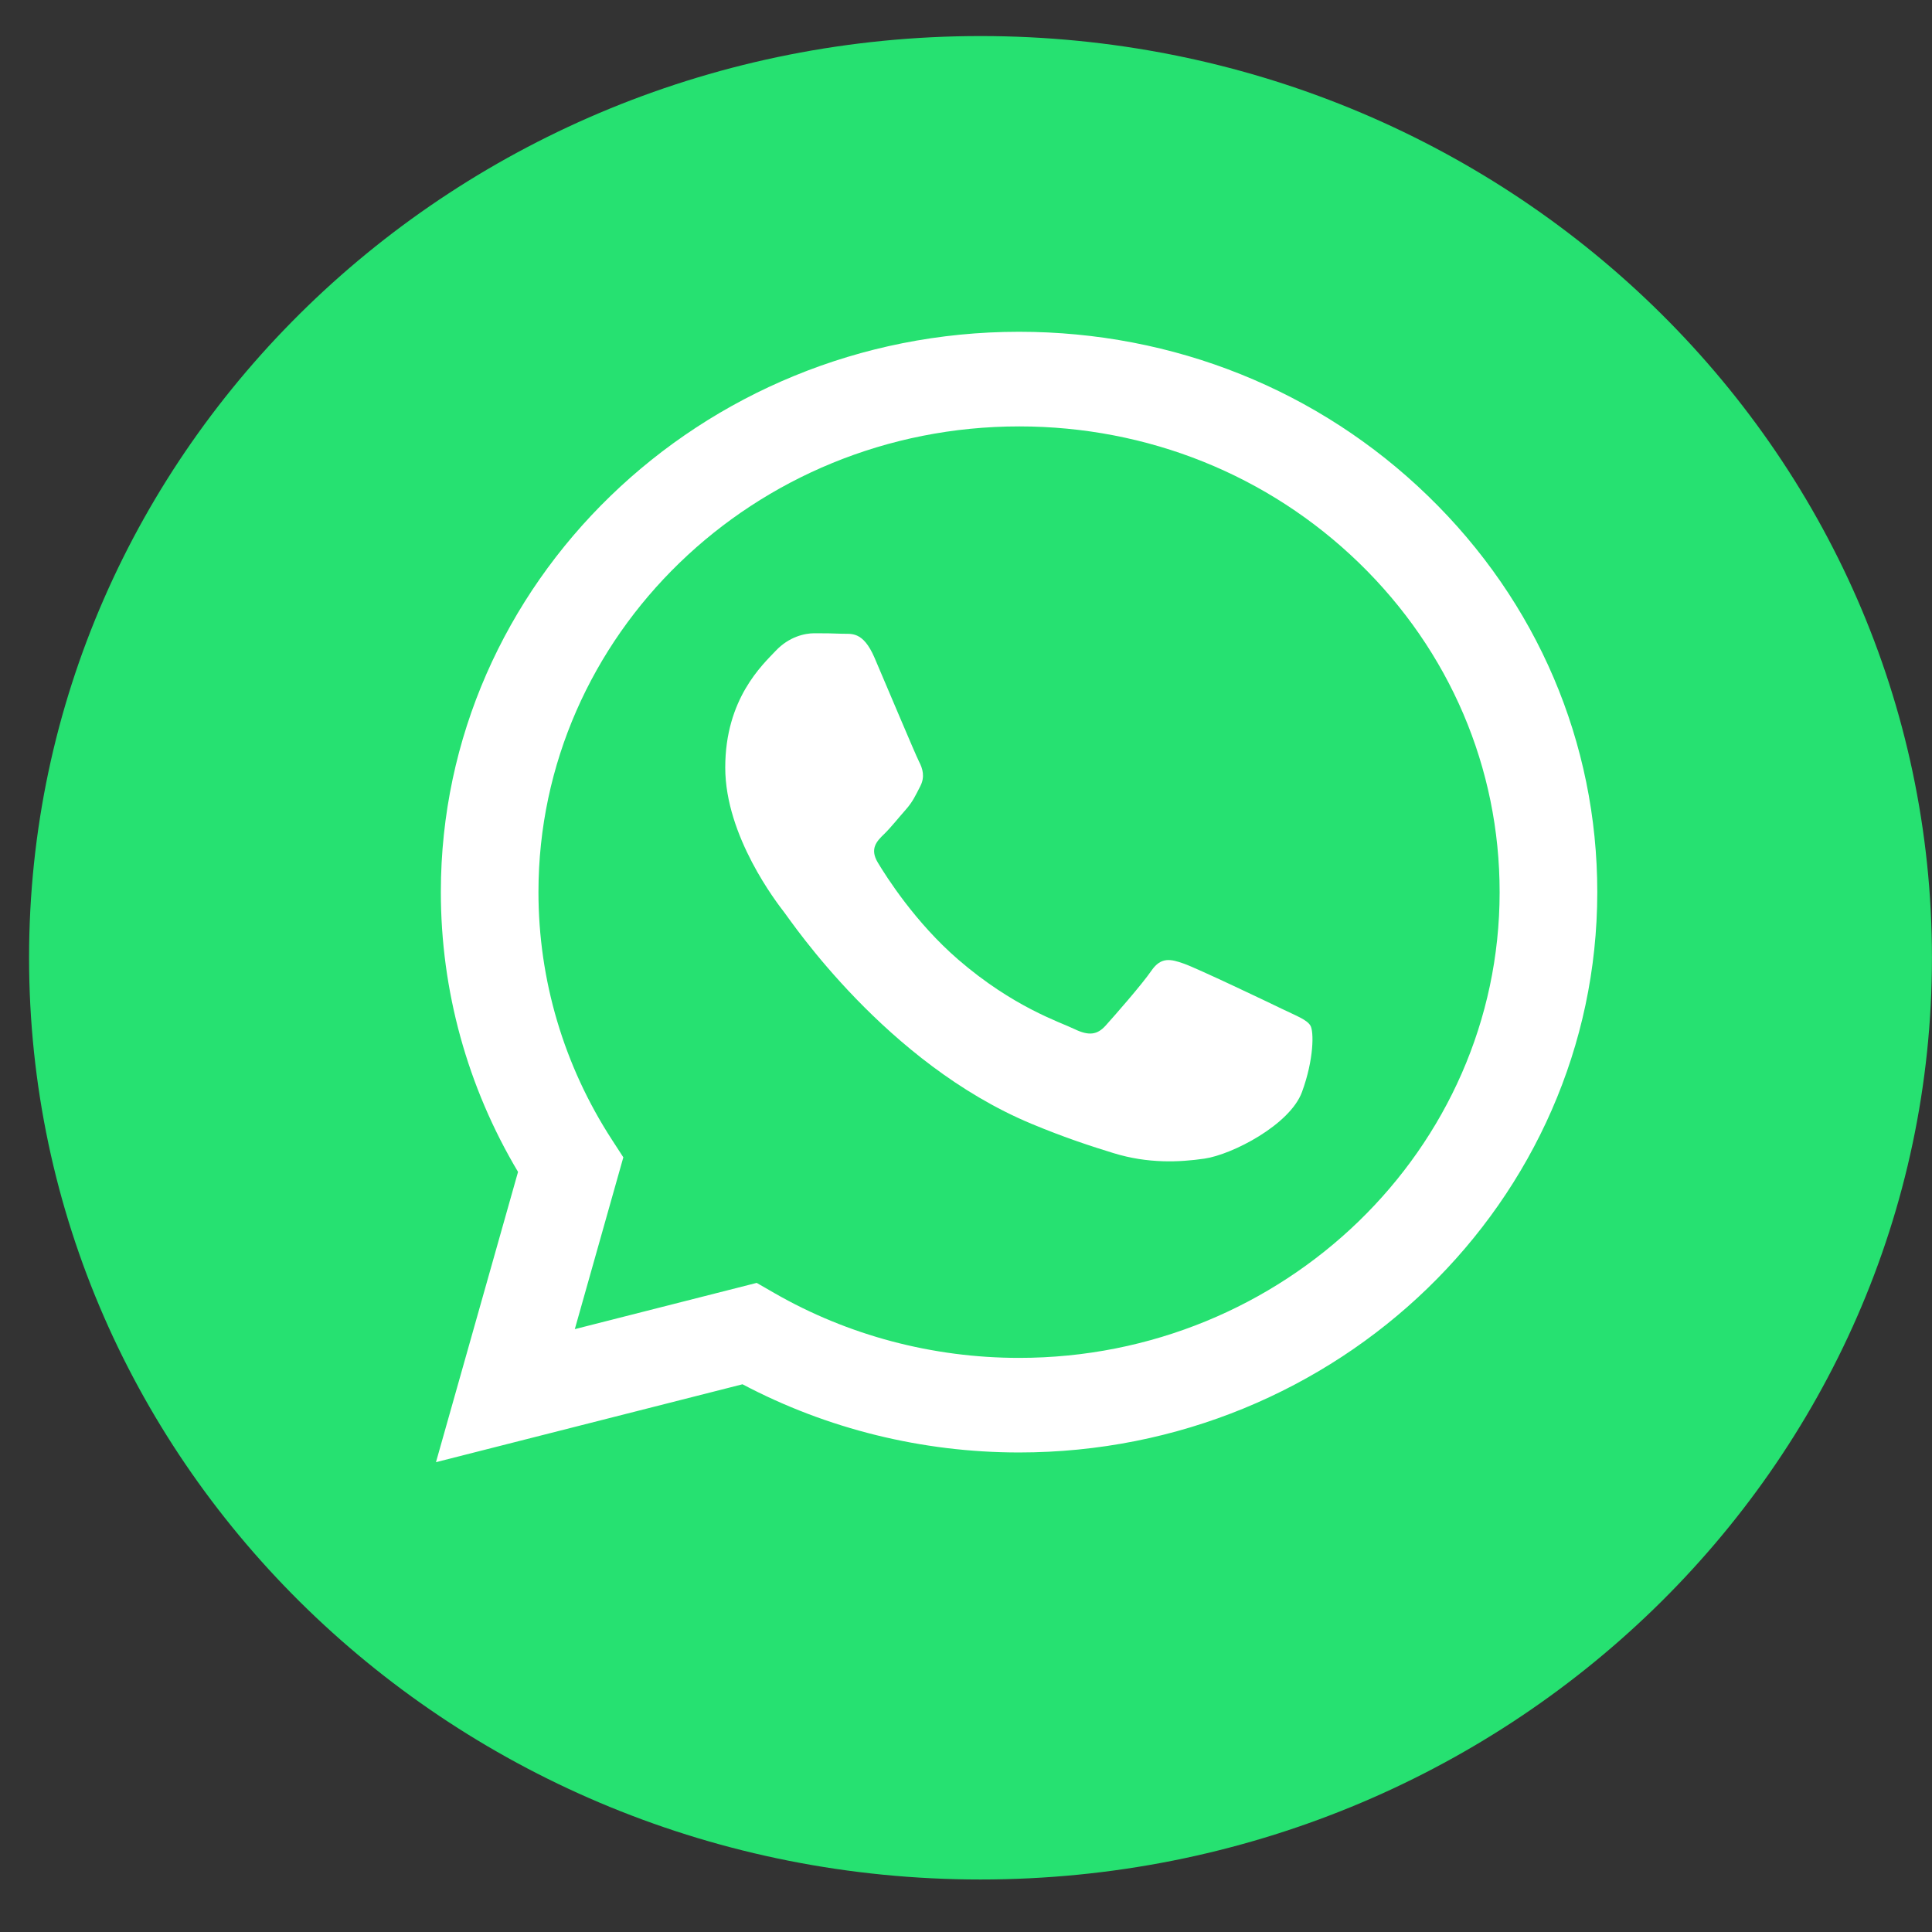
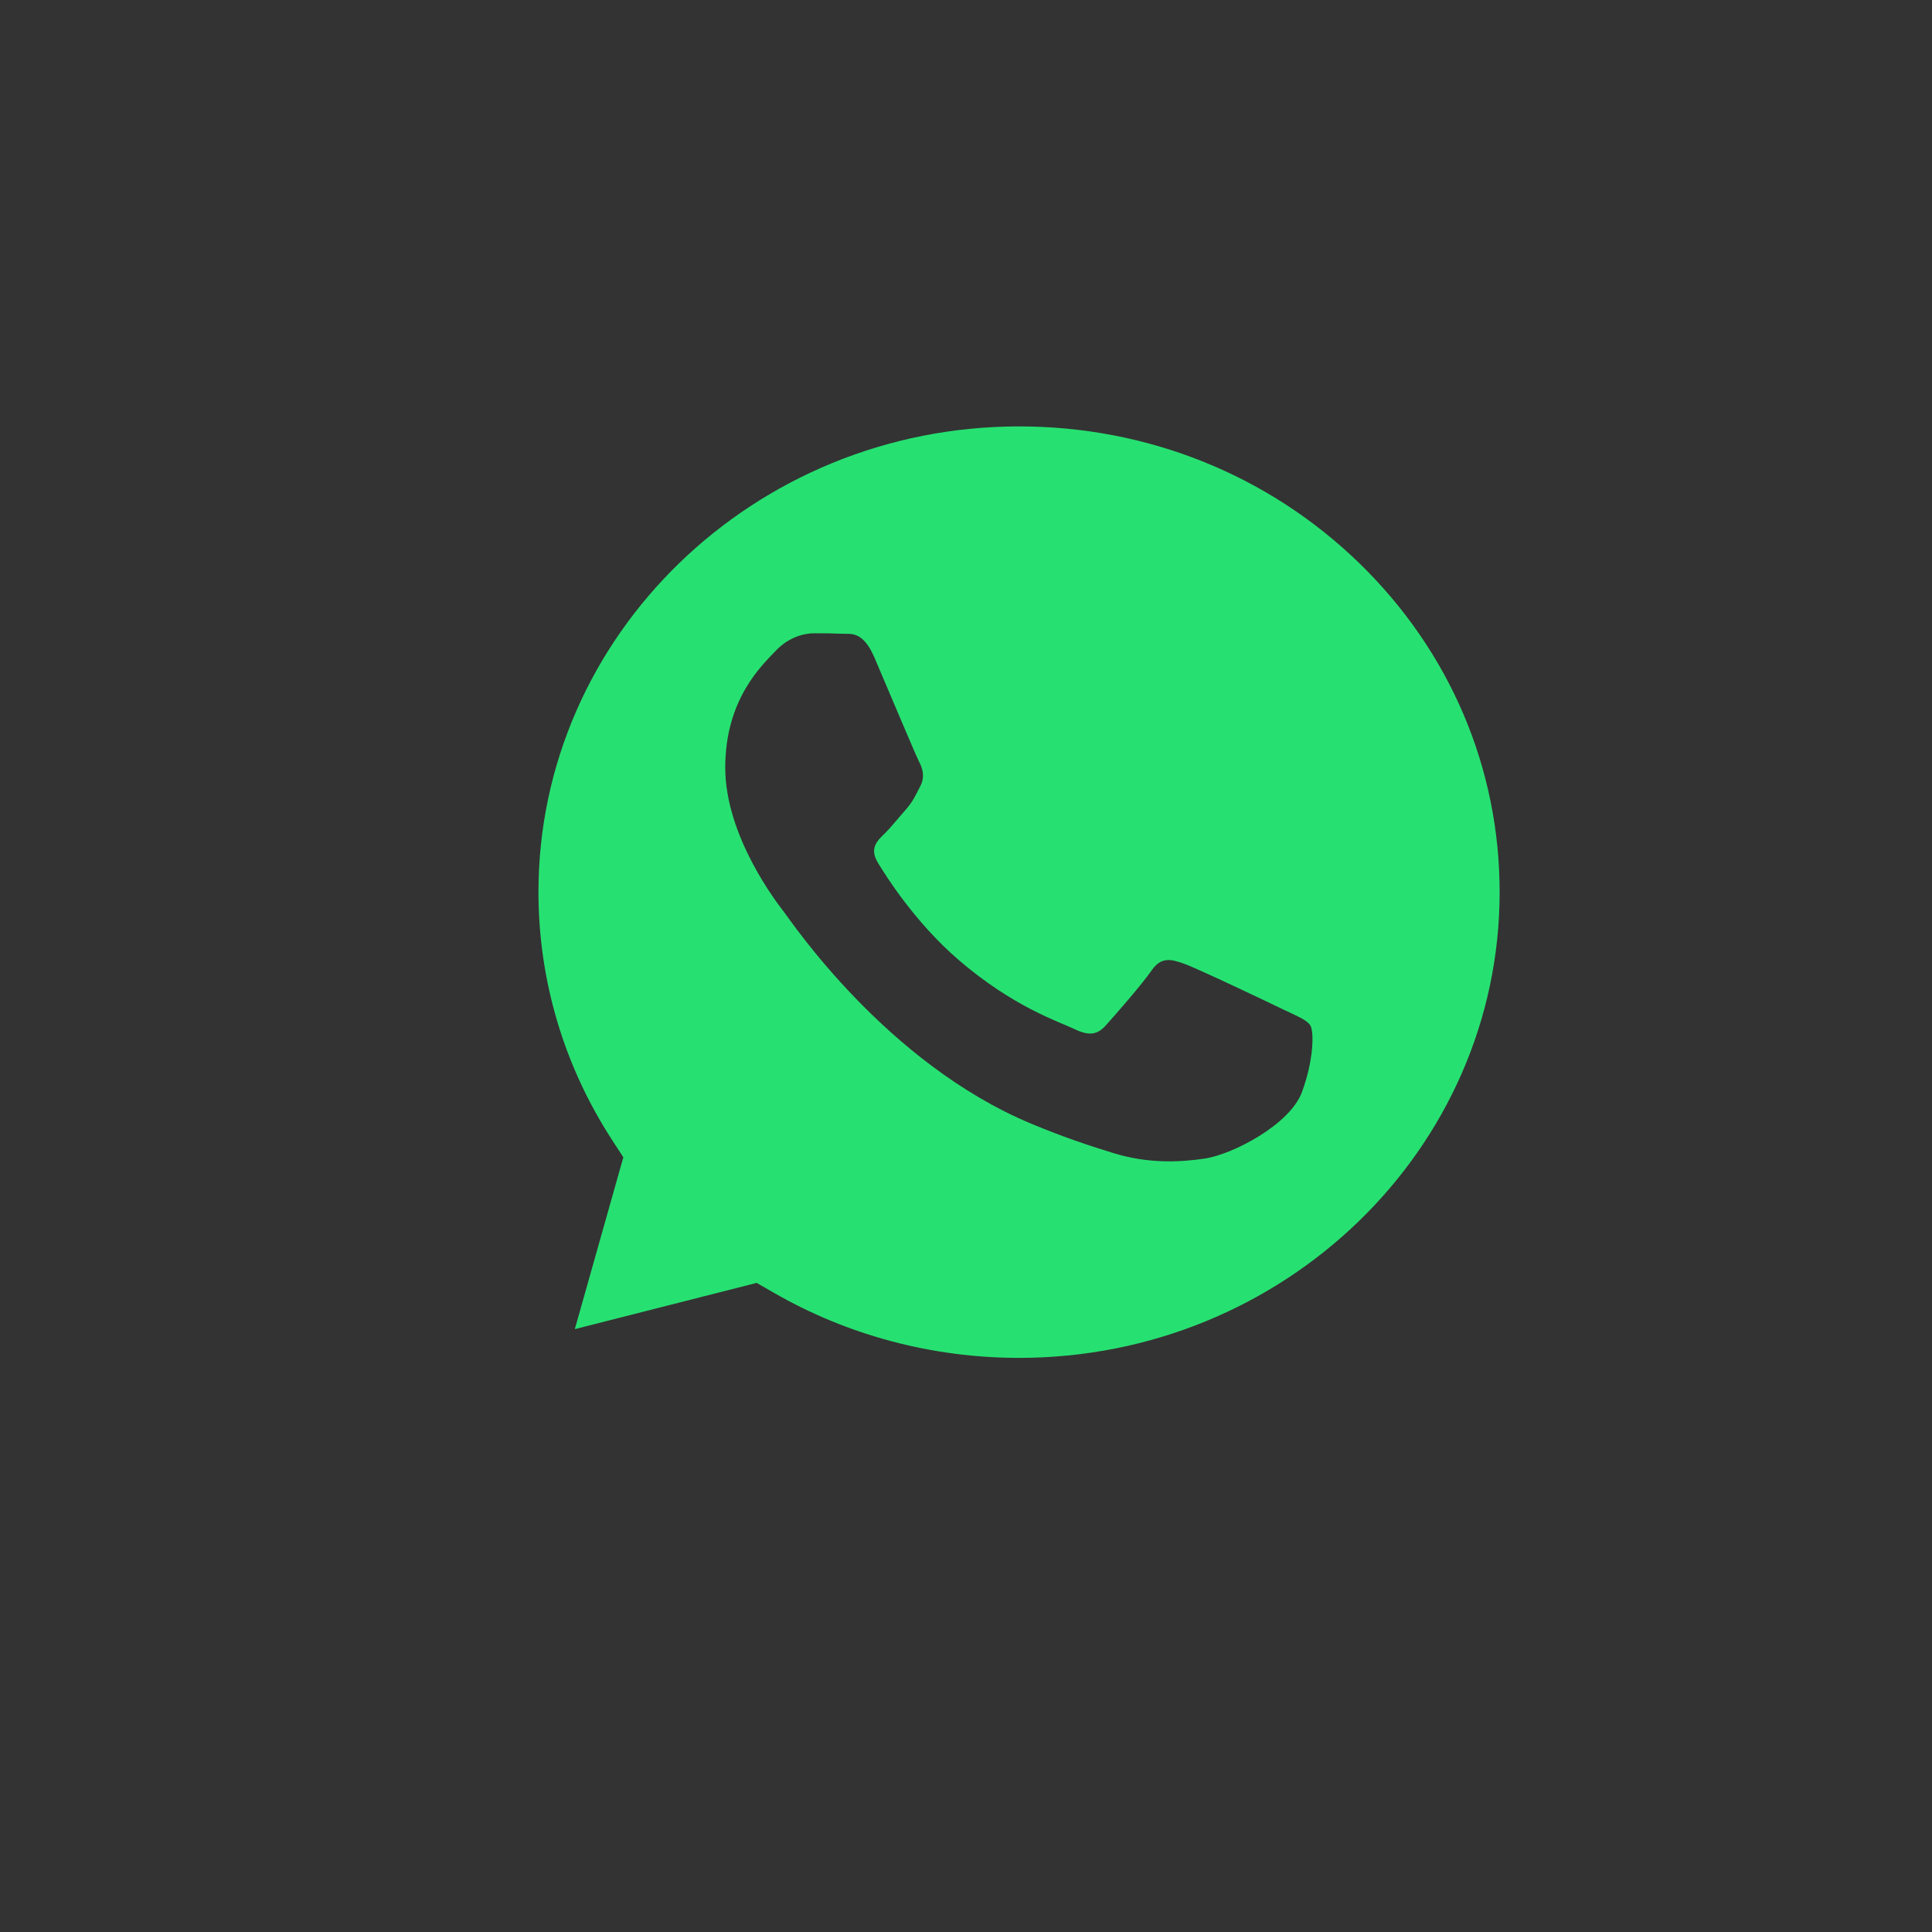
<svg xmlns="http://www.w3.org/2000/svg" width="44" height="44" viewBox="0 0 44 44" fill="none">
  <rect x="0" y="0" width="44" height="44" fill="#333333" stroke="none" />
-   <ellipse cx="22.5" cy="22" rx="20.5" ry="20" fill="white" />
  <path d="M23.212 9.711C17.175 9.711 12.265 14.467 12.263 20.313C12.262 22.317 12.841 24.268 13.936 25.956L14.196 26.357L13.091 30.27L17.233 29.217L17.633 29.447C19.313 30.414 21.239 30.924 23.204 30.925H23.208C29.241 30.925 34.151 26.169 34.153 20.322C34.155 17.489 33.017 14.825 30.951 12.82C28.884 10.816 26.136 9.712 23.212 9.711ZM29.651 24.872C29.377 25.616 28.062 26.296 27.43 26.387C26.863 26.47 26.145 26.504 25.358 26.261C24.88 26.114 24.267 25.918 23.482 25.59C20.18 24.209 18.025 20.989 17.86 20.777C17.696 20.564 16.517 19.049 16.517 17.48C16.517 15.911 17.366 15.14 17.668 14.82C17.97 14.501 18.326 14.422 18.546 14.422C18.765 14.422 18.985 14.424 19.176 14.433C19.379 14.443 19.65 14.359 19.917 14.98C20.191 15.618 20.849 17.187 20.931 17.346C21.014 17.506 21.069 17.692 20.959 17.905C20.849 18.117 20.794 18.25 20.63 18.437C20.465 18.623 20.284 18.852 20.136 18.995C19.971 19.154 19.8 19.327 19.992 19.645C20.184 19.965 20.845 21.009 21.823 21.854C23.079 22.939 24.14 23.276 24.469 23.436C24.798 23.595 24.99 23.569 25.181 23.356C25.373 23.143 26.004 22.425 26.223 22.106C26.442 21.788 26.662 21.84 26.964 21.947C27.265 22.053 28.883 22.824 29.212 22.984C29.541 23.143 29.761 23.223 29.843 23.356C29.925 23.489 29.925 24.128 29.651 24.872Z" fill="#26E171" />
-   <path d="M22.33 0.821C10.364 0.821 0.662 10.22 0.662 21.812C0.662 33.406 10.364 42.804 22.33 42.804C34.297 42.804 43.999 33.406 43.999 21.812C43.999 10.22 34.297 0.821 22.33 0.821ZM23.208 33.079C23.208 33.079 23.209 33.079 23.208 33.079H23.203C20.999 33.078 18.834 32.543 16.91 31.526L9.929 33.3L11.798 26.689C10.645 24.755 10.039 22.56 10.04 20.312C10.042 13.278 15.95 7.556 23.208 7.556C26.731 7.557 30.038 8.885 32.524 11.297C35.01 13.708 36.379 16.913 36.377 20.322C36.374 27.356 30.466 33.079 23.208 33.079Z" fill="#26E171" />
</svg>